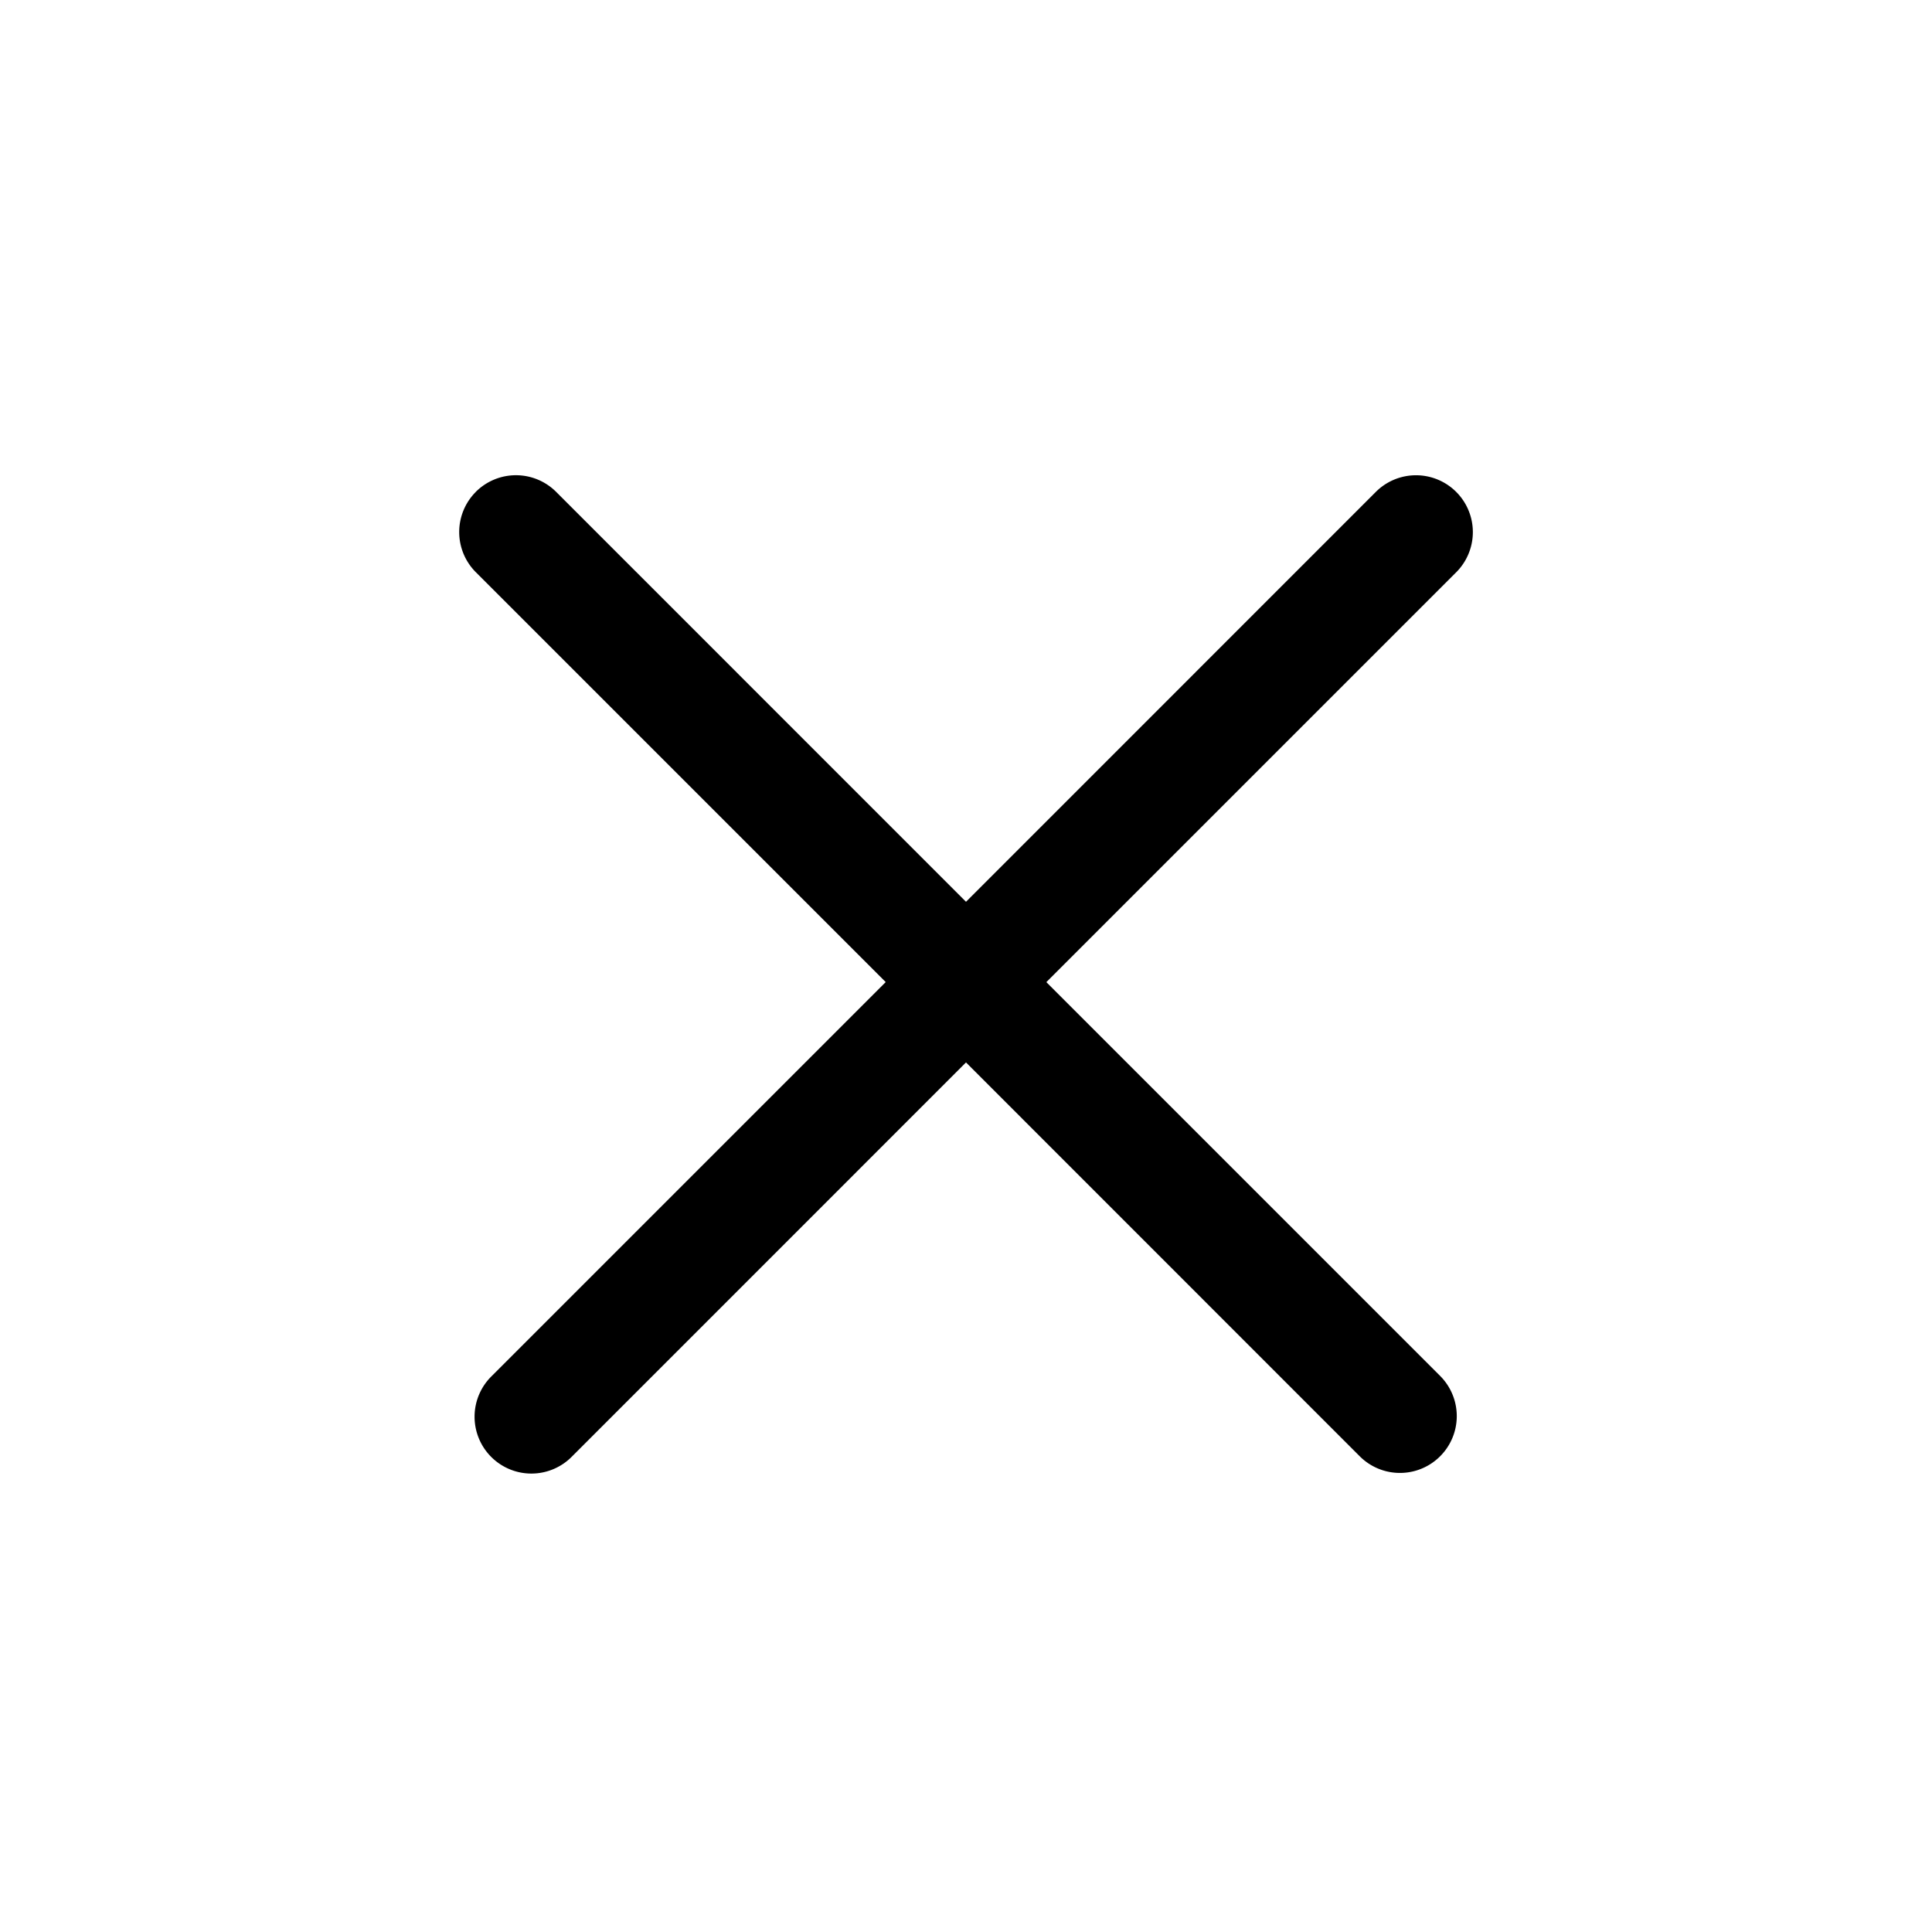
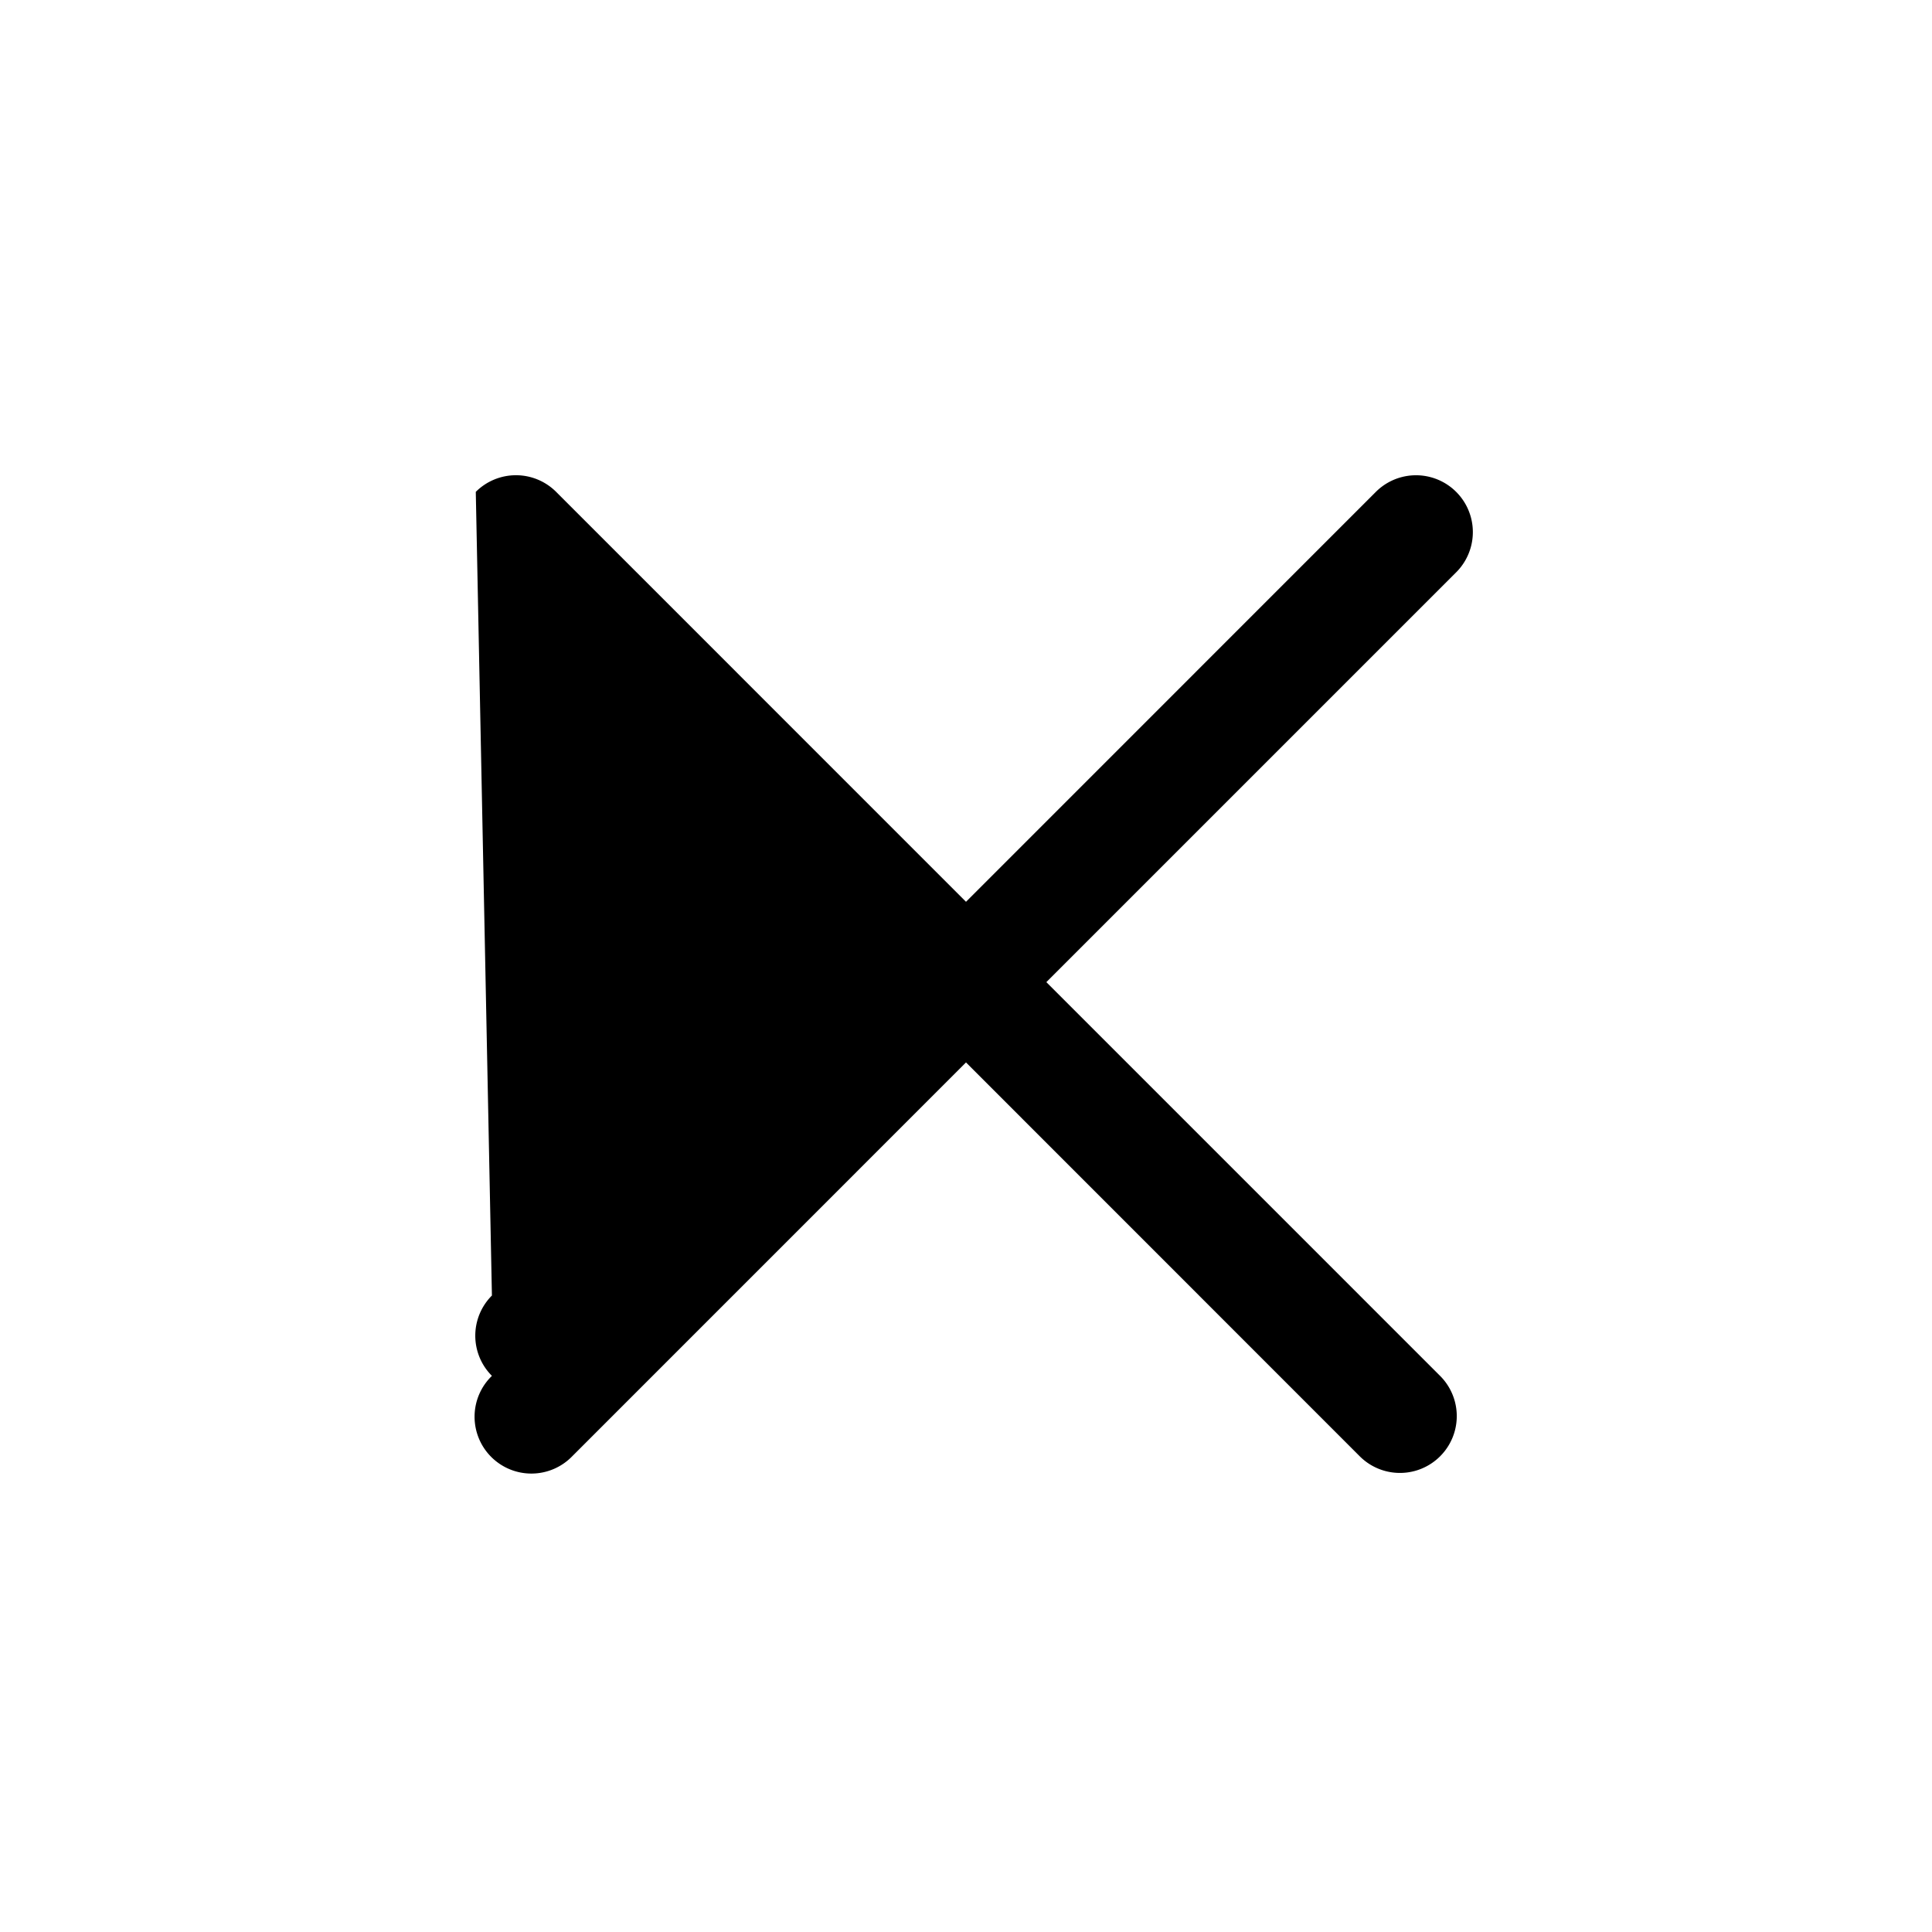
<svg xmlns="http://www.w3.org/2000/svg" width="34" height="34" fill="none">
-   <path d="M8.373 8.656a1 1 0 011.414 0L17 15.87l7.212-7.213a1 1 0 011.415 1.414l-7.213 7.213 6.93 6.93a1 1 0 01-1.415 1.414L17 18.697l-6.929 6.93a1 1 0 11-1.414-1.414l6.93-6.93-7.213-7.213a1 1 0 010-1.414z" fill="#000" />
+   <path d="M8.373 8.656a1 1 0 011.414 0L17 15.87l7.212-7.213a1 1 0 011.415 1.414l-7.213 7.213 6.93 6.93a1 1 0 01-1.415 1.414L17 18.697l-6.929 6.93a1 1 0 11-1.414-1.414a1 1 0 010-1.414z" fill="#000" />
</svg>